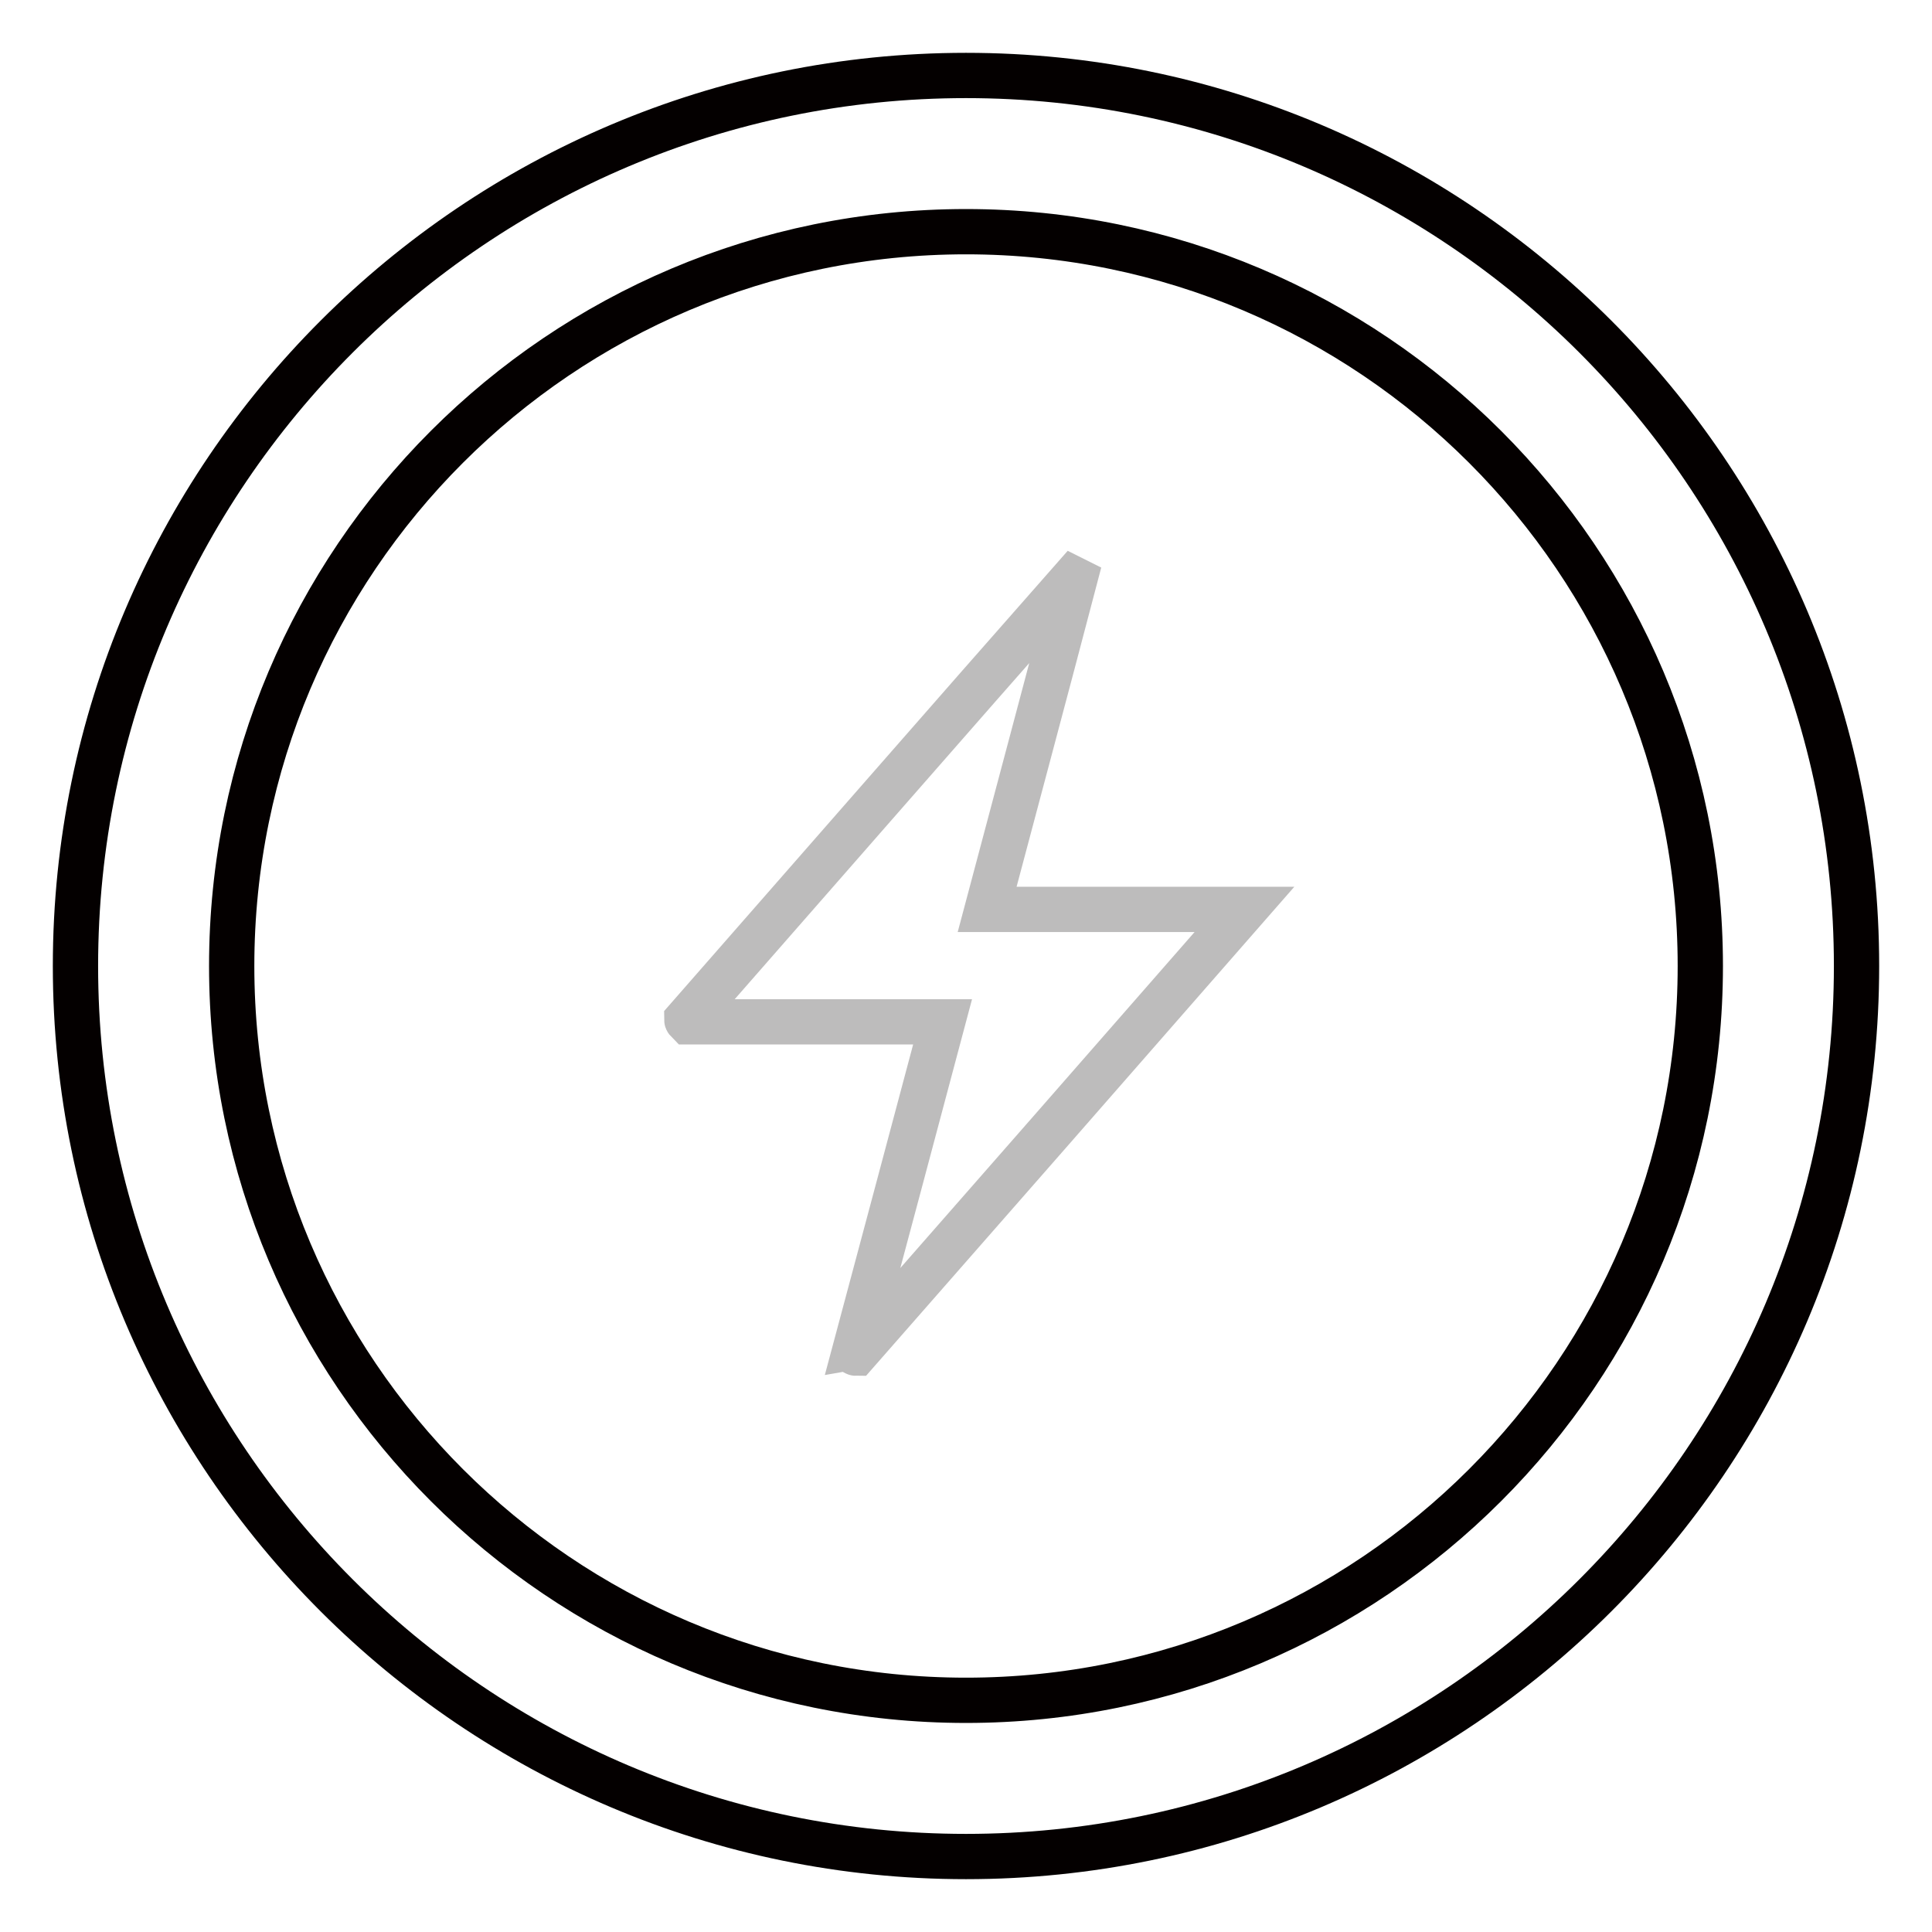
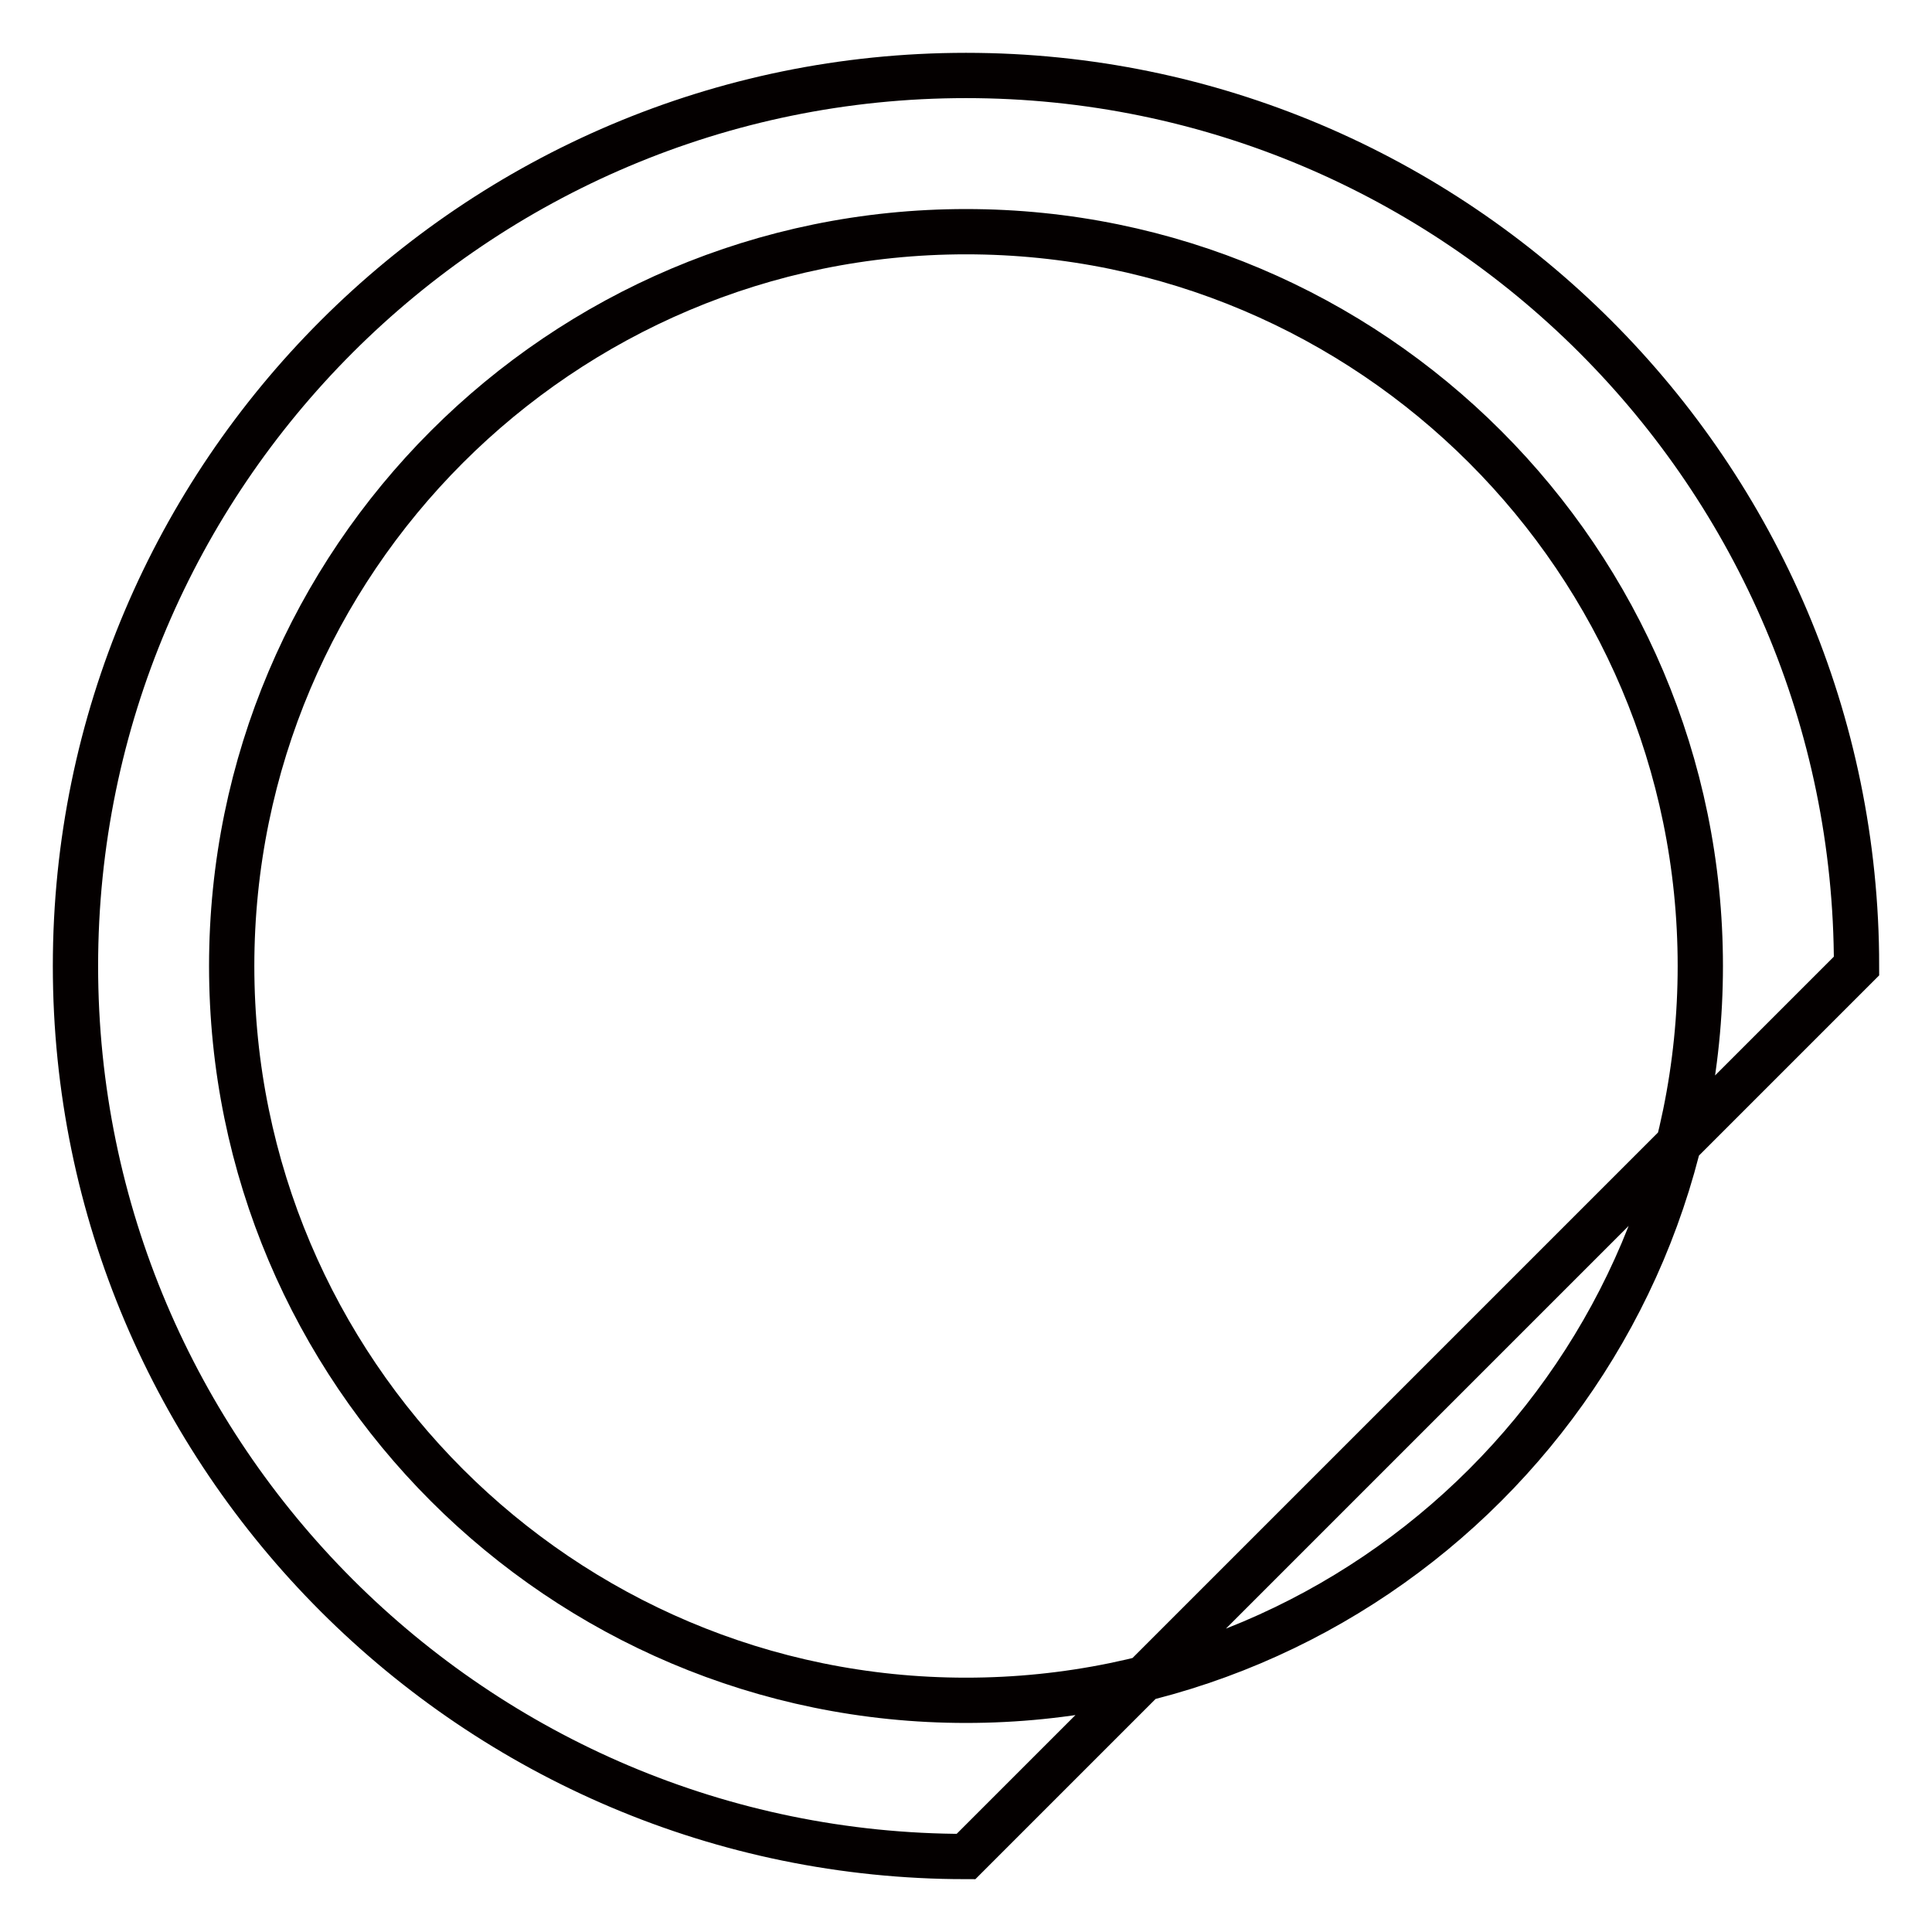
<svg xmlns="http://www.w3.org/2000/svg" version="1.1" x="0px" y="0px" viewBox="0 0 256 256" enable-background="new 0 0 256 256" xml:space="preserve">
  <g>
-     <path stroke-width="6" fill-opacity="0" stroke="#bdbcbc" d="M113.4,179.3c-0.1,0-0.1-0.1-0.2-0.1c3.9-14.6,7.8-29.1,11.7-43.8H91.2c-0.1-0.1-0.2-0.2-0.2-0.3 c17.1-19.5,34.1-39,51.2-58.4l0.2,0.1c-3.8,14.5-7.7,29-11.6,43.7h34.1C147.6,140.3,130.5,159.8,113.4,179.3L113.4,179.3z" />
-     <path stroke-width="6" fill-opacity="0" stroke="#040000" d="M128,246c-65,0-118-52.9-118-118C10,62.9,63,10,128,10s118,52.9,118,118C246,193.1,193,246,128,246z  M128,30.7c-53.7,0-97.3,43.6-97.3,97.3c0,53.7,43.6,97.3,97.3,97.3c53.7,0,97.3-43.6,97.3-97.3C225.3,74.3,181.7,30.7,128,30.7z" />
+     <path stroke-width="6" fill-opacity="0" stroke="#040000" d="M128,246c-65,0-118-52.9-118-118C10,62.9,63,10,128,10s118,52.9,118,118z  M128,30.7c-53.7,0-97.3,43.6-97.3,97.3c0,53.7,43.6,97.3,97.3,97.3c53.7,0,97.3-43.6,97.3-97.3C225.3,74.3,181.7,30.7,128,30.7z" />
  </g>
</svg>